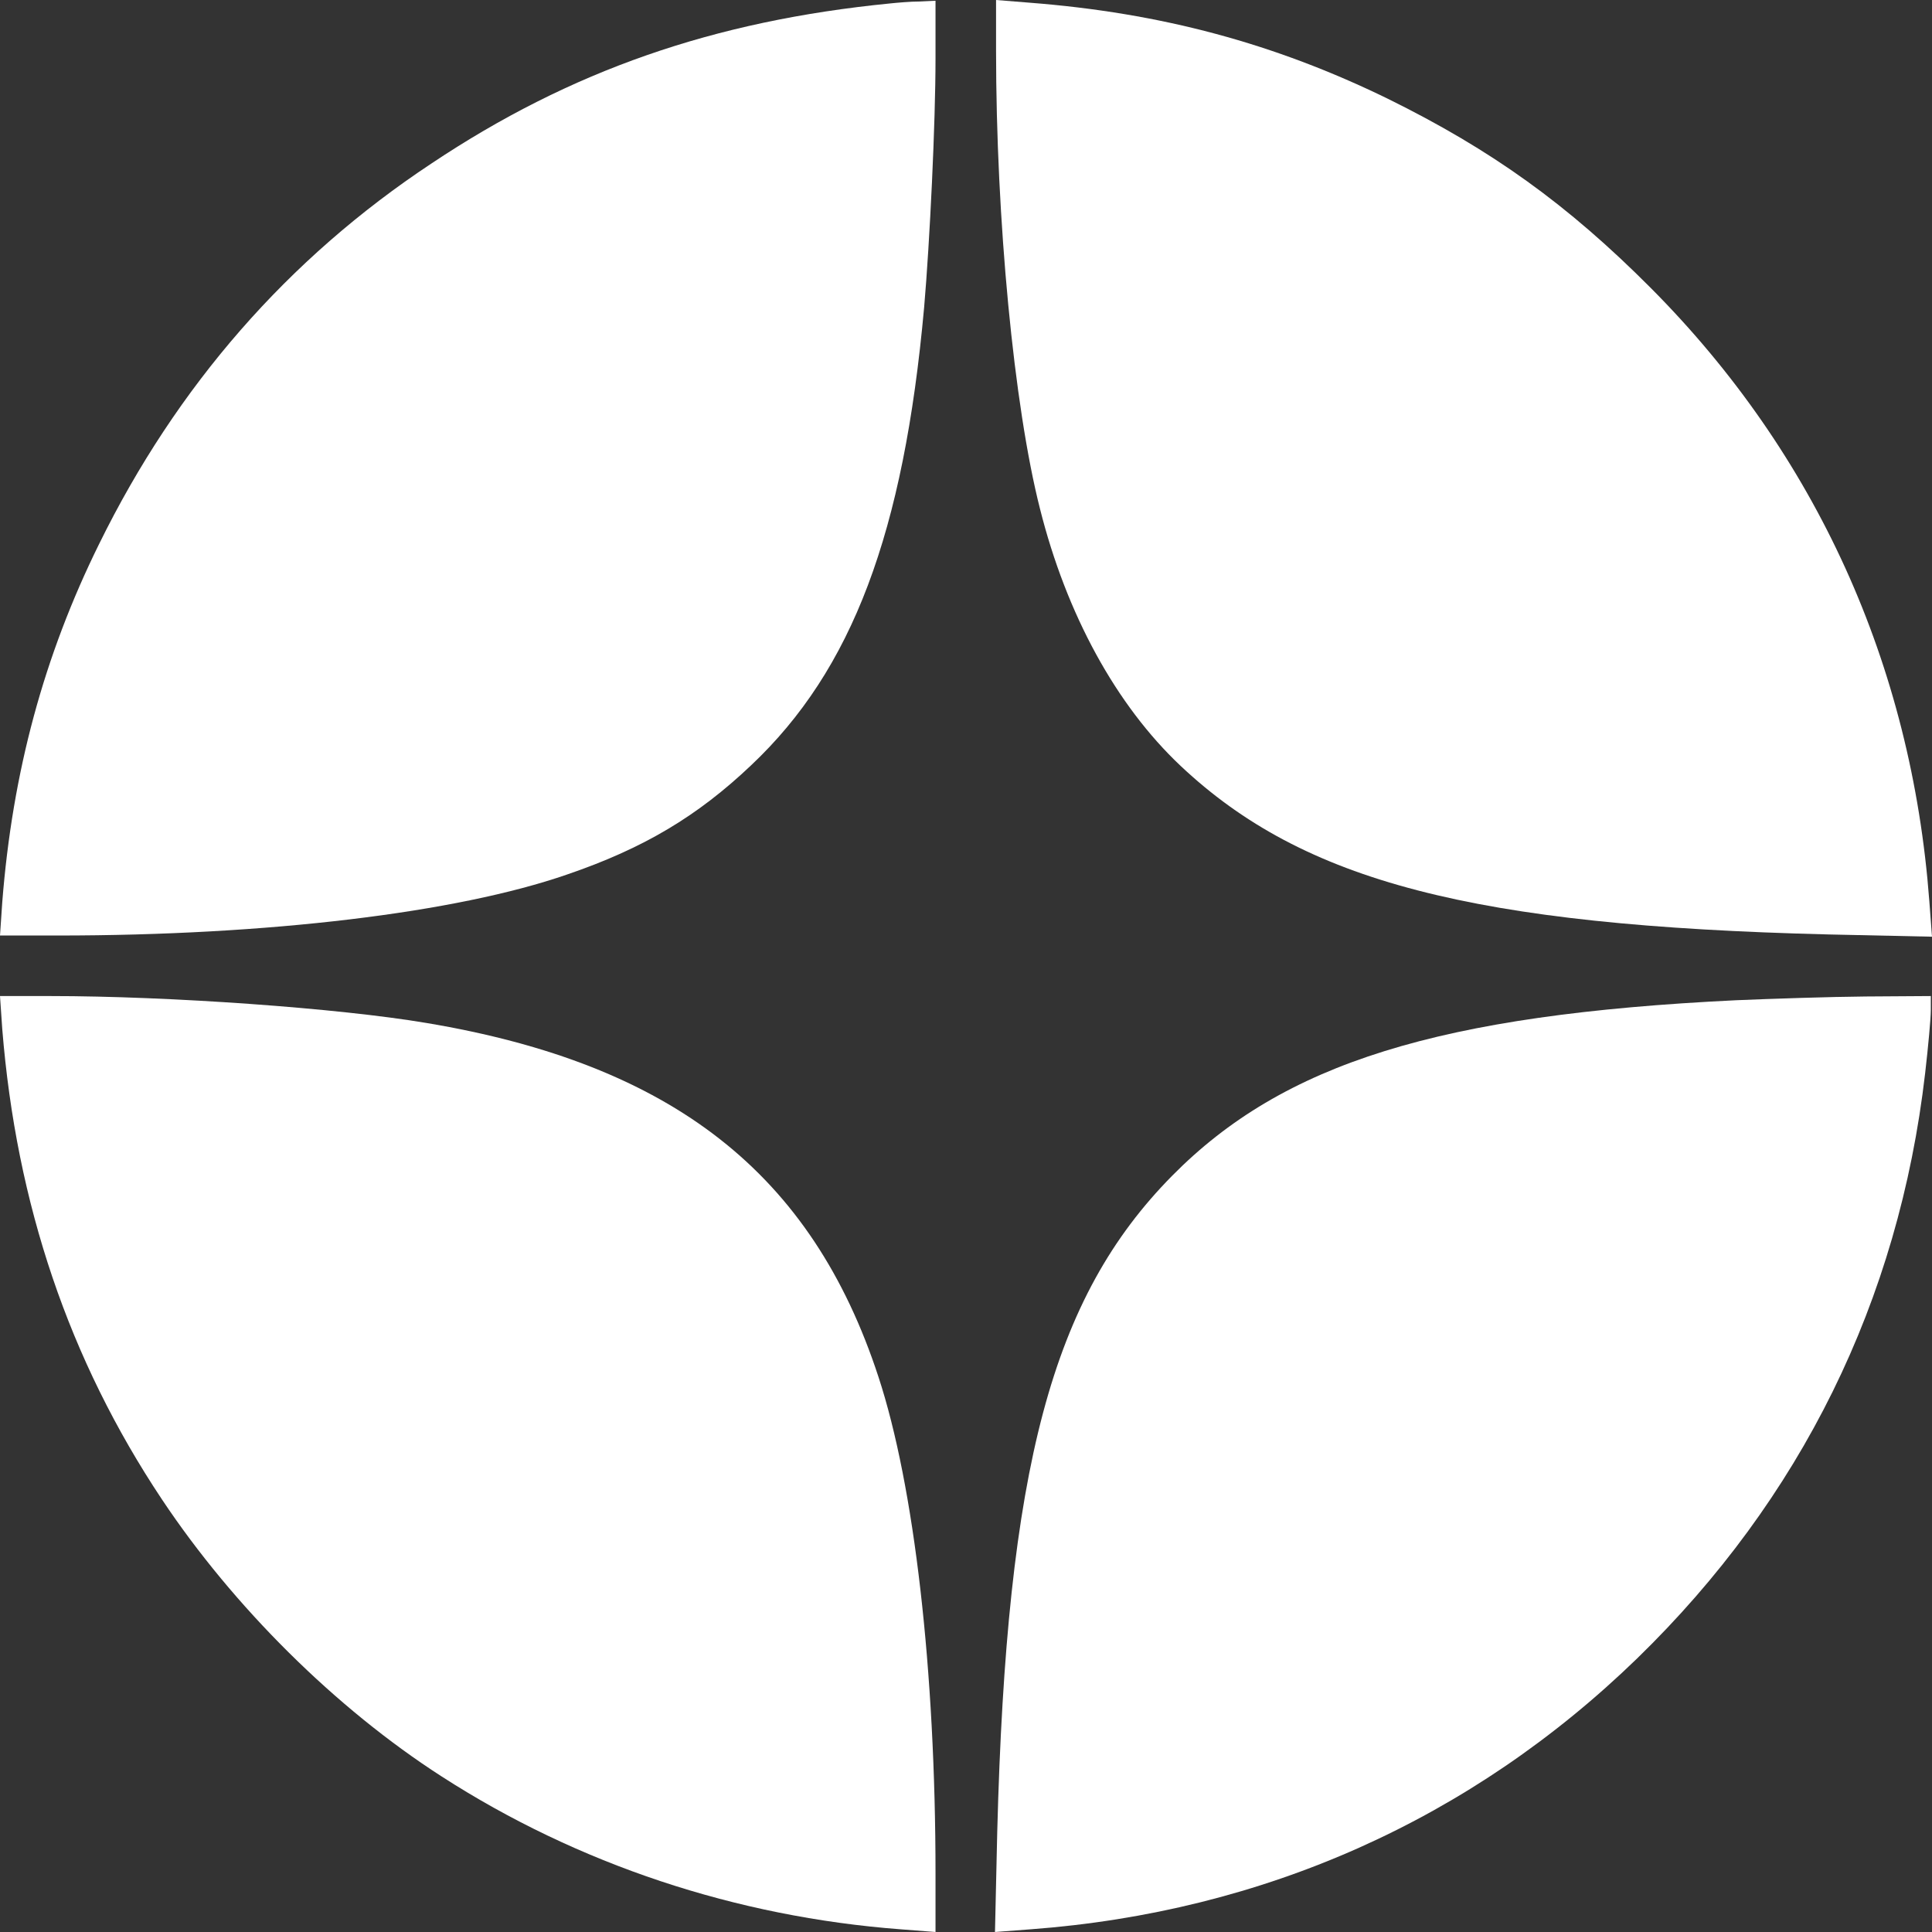
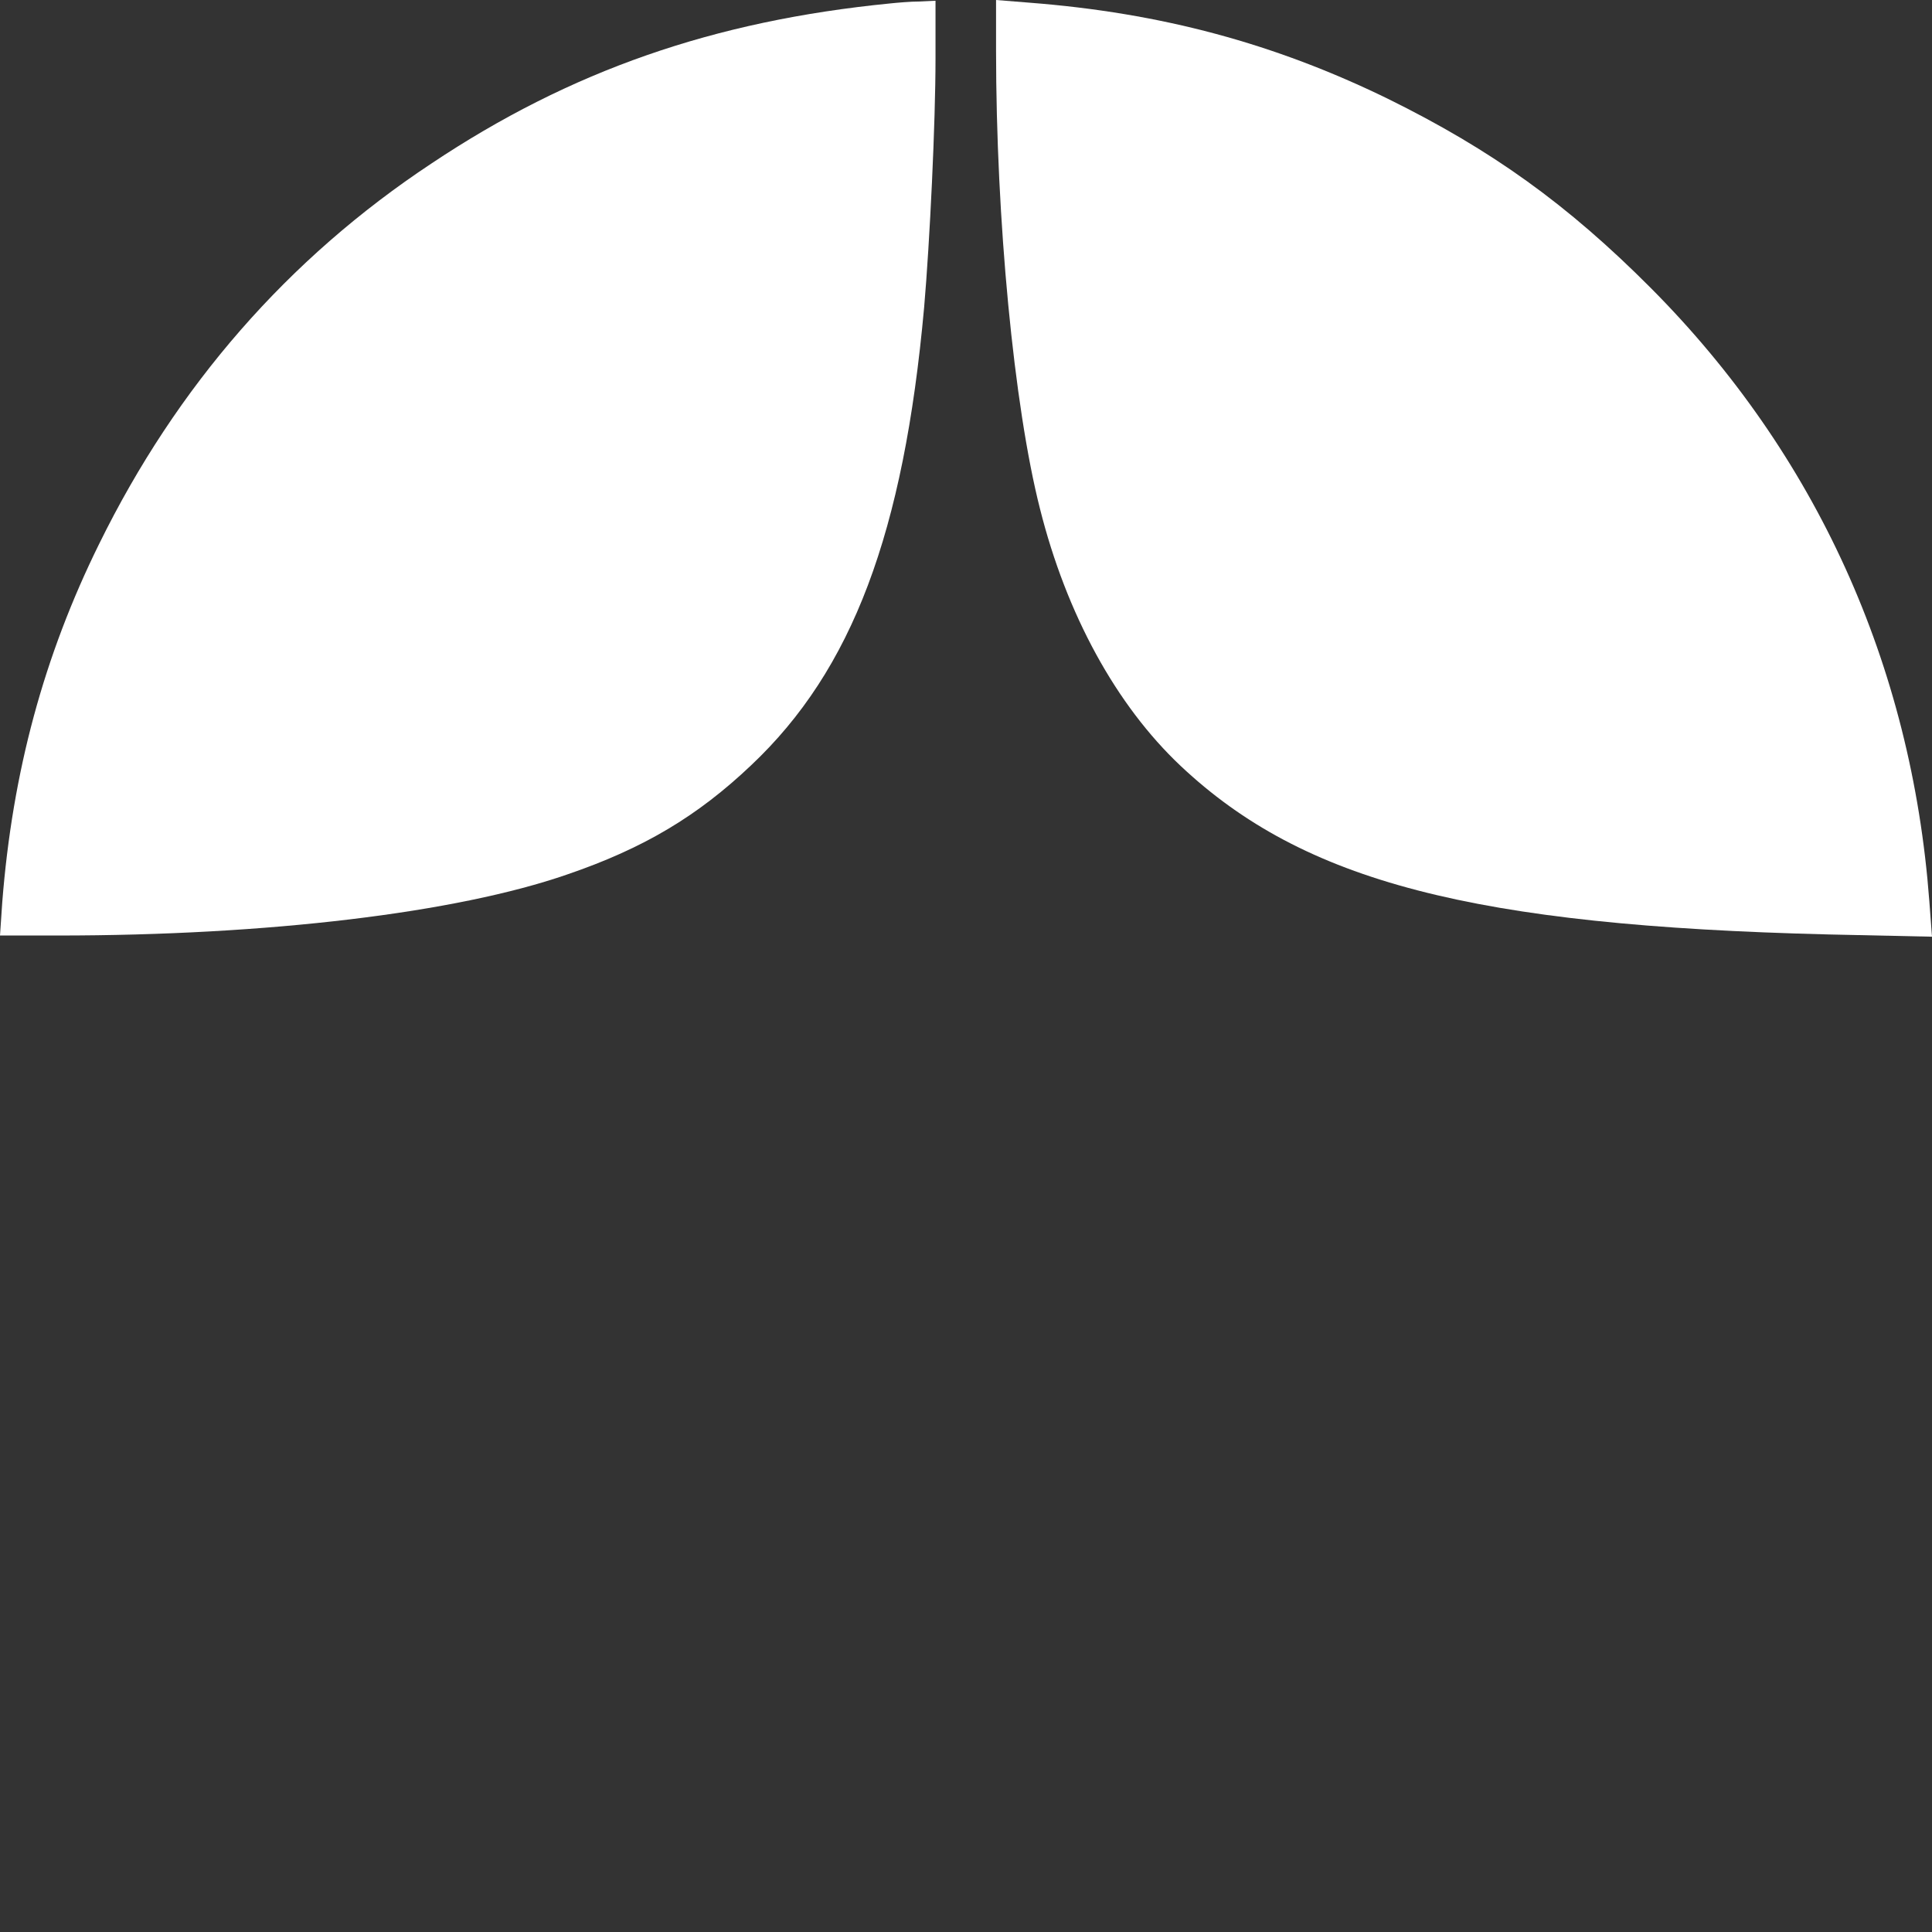
<svg xmlns="http://www.w3.org/2000/svg" width="18" height="18" viewBox="0 0 18 18" fill="none">
  <rect x="0" y="0" width="18" height="18" fill="#333333" stroke="none" />
  <path d="M8.293 0.032C6.65 0.194 5.314 0.659 4.02 1.523C2.683 2.408 1.647 3.596 0.924 5.067C0.409 6.11 0.116 7.193 0.021 8.406L0 8.716H0.539C2.493 8.716 4.252 8.505 5.282 8.148C5.994 7.905 6.498 7.605 6.999 7.129C7.94 6.241 8.42 4.968 8.61 2.863C8.663 2.25 8.716 1.146 8.716 0.543V0.007L8.568 0.014C8.483 0.014 8.36 0.025 8.293 0.032Z" fill="white" />
  <path d="M9.28 0.469C9.28 2.045 9.446 3.783 9.689 4.739C9.936 5.723 10.398 6.569 11.001 7.137C12.147 8.215 13.723 8.624 17.034 8.706L18 8.727L17.975 8.395C17.81 6.192 16.918 4.228 15.38 2.683C14.604 1.904 13.896 1.396 12.93 0.92C11.875 0.405 10.818 0.12 9.591 0.025L9.28 0V0.469Z" fill="white" />
-   <path d="M0.021 9.587C0.152 11.216 0.642 12.669 1.509 13.97C2.176 14.971 3.128 15.916 4.115 16.551C5.384 17.369 6.858 17.859 8.392 17.975L8.716 18V17.457C8.716 15.564 8.519 13.846 8.184 12.827C7.563 10.931 6.266 9.915 3.974 9.531C3.159 9.393 1.58 9.28 0.469 9.28H0L0.021 9.587Z" fill="white" />
-   <path d="M16.174 9.319C13.409 9.453 11.957 9.904 10.92 10.955C9.799 12.091 9.379 13.667 9.291 17.069L9.27 18L9.601 17.975C11.777 17.813 13.709 16.949 15.253 15.451C16.78 13.966 17.69 12.122 17.936 10C17.965 9.749 17.989 9.485 17.989 9.414V9.28L17.383 9.284C17.048 9.287 16.505 9.305 16.174 9.319Z" fill="white" />
</svg>